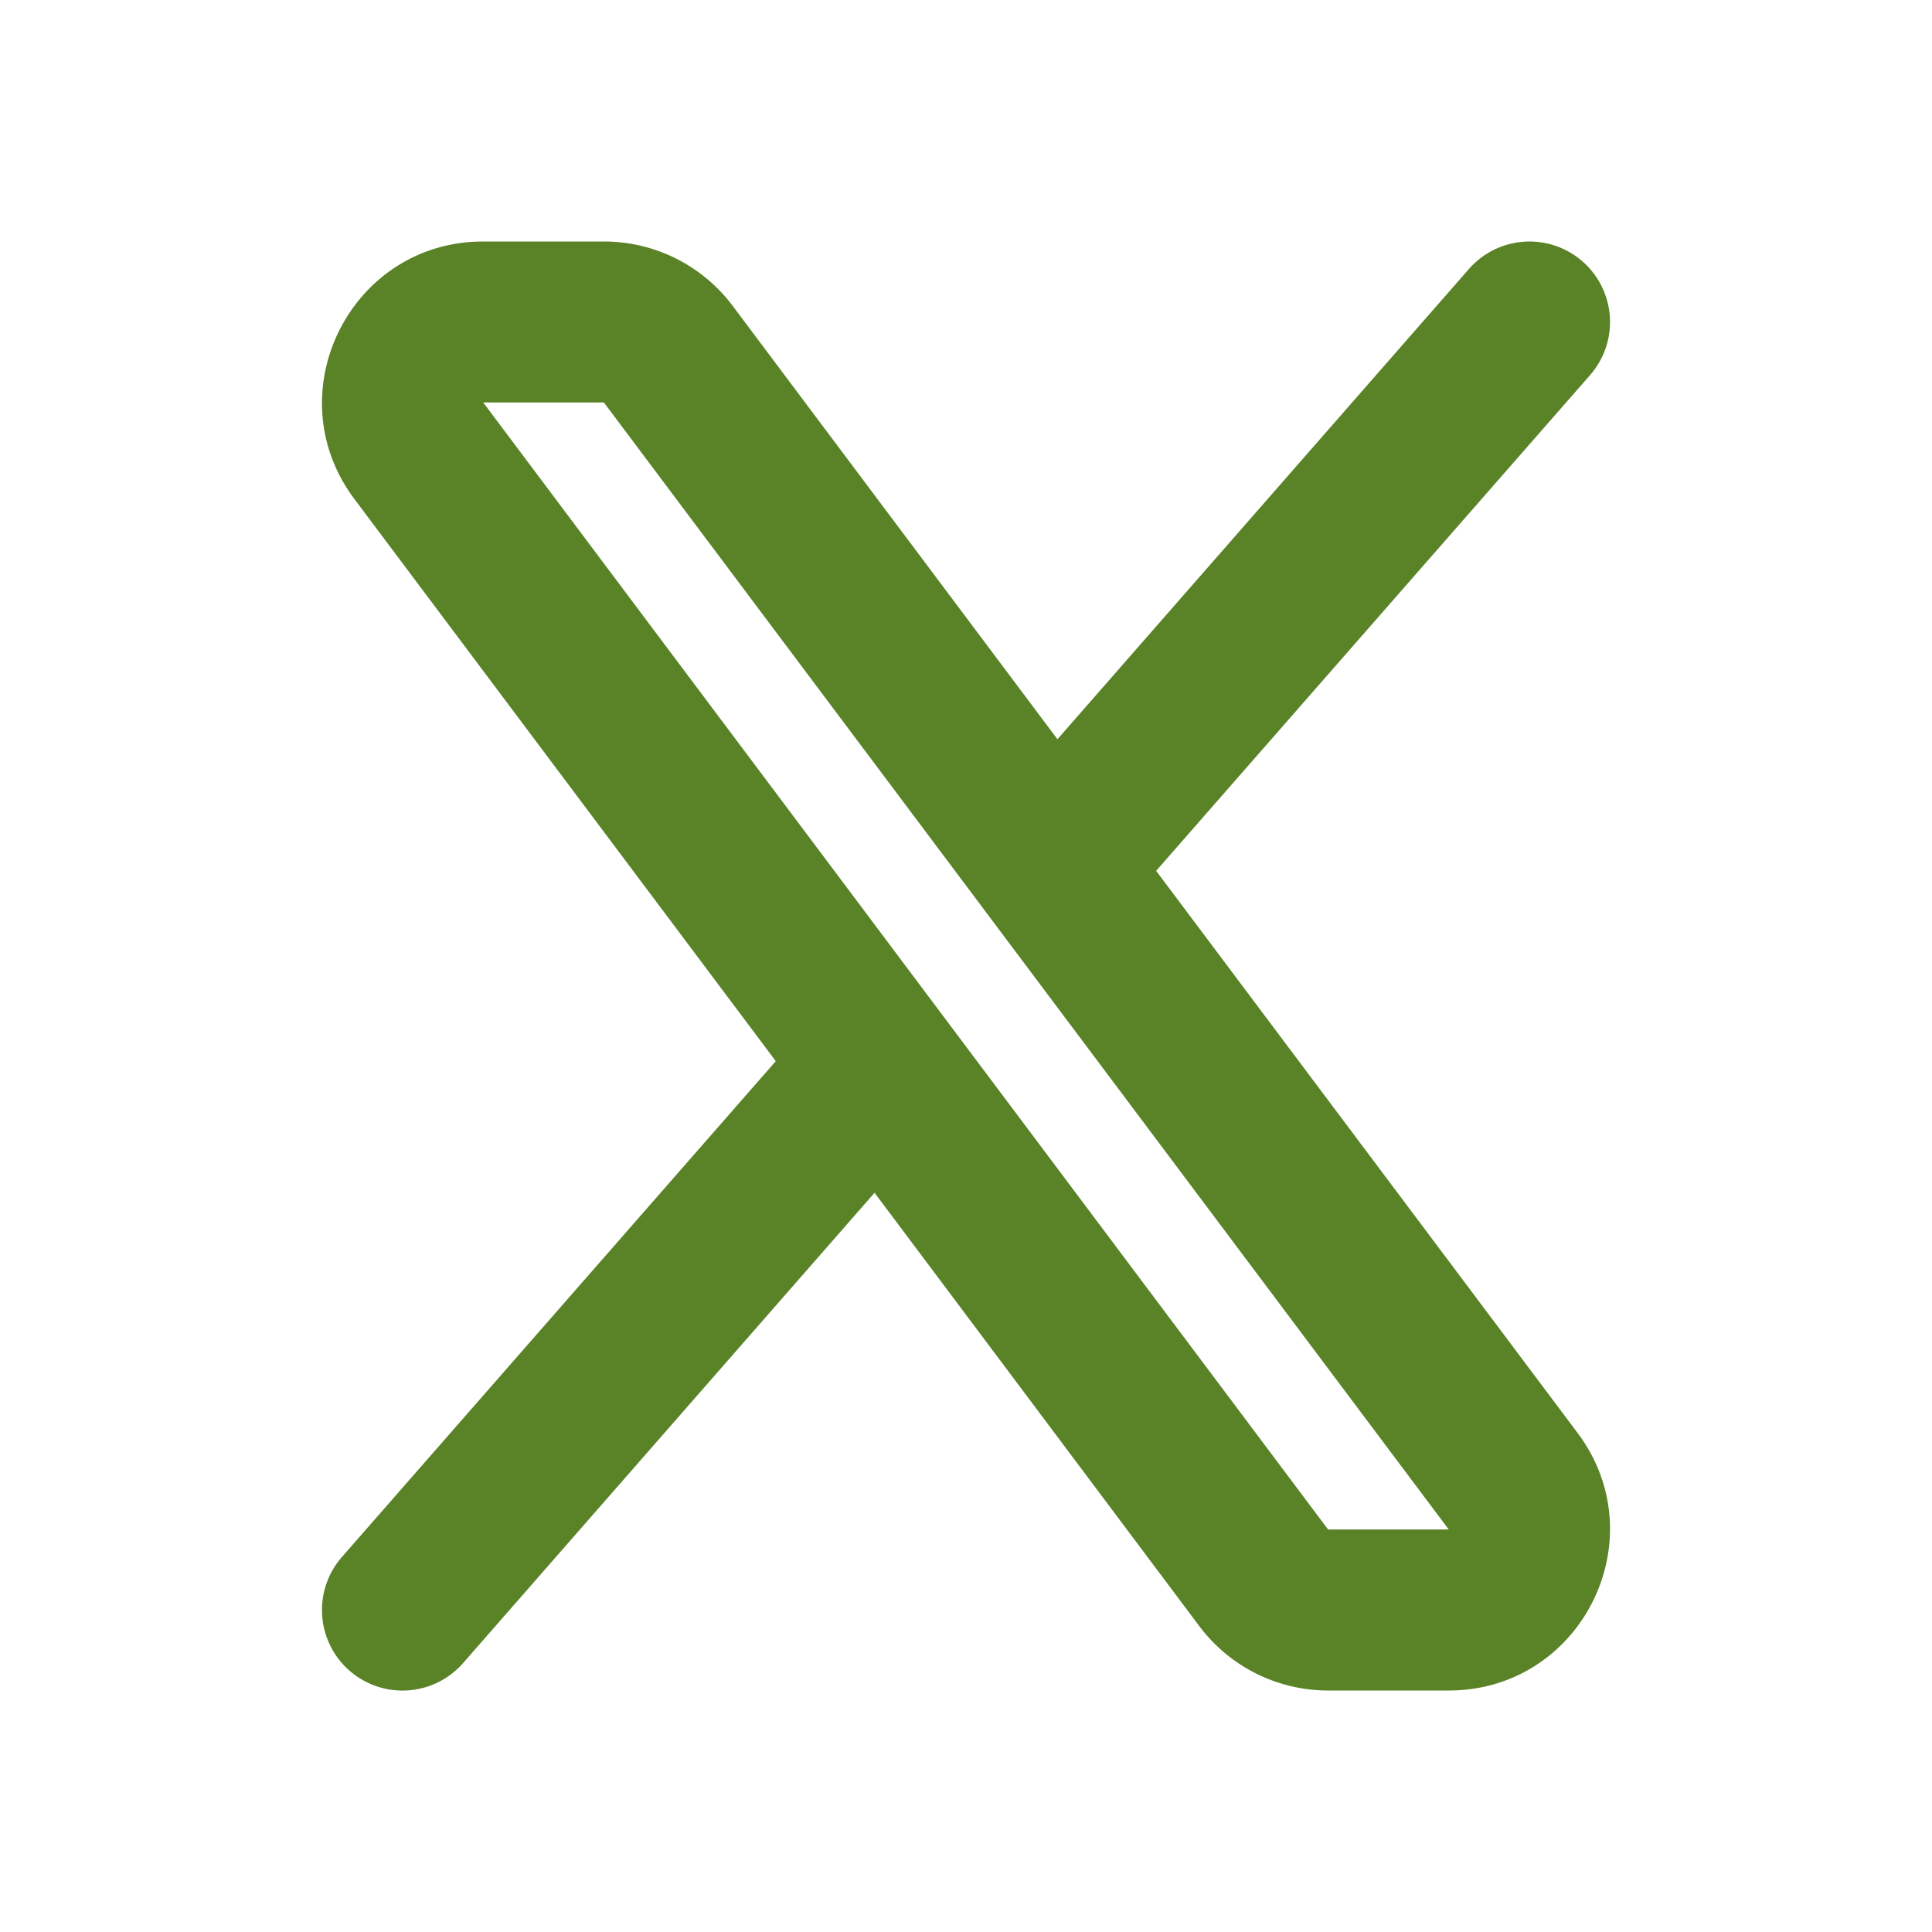
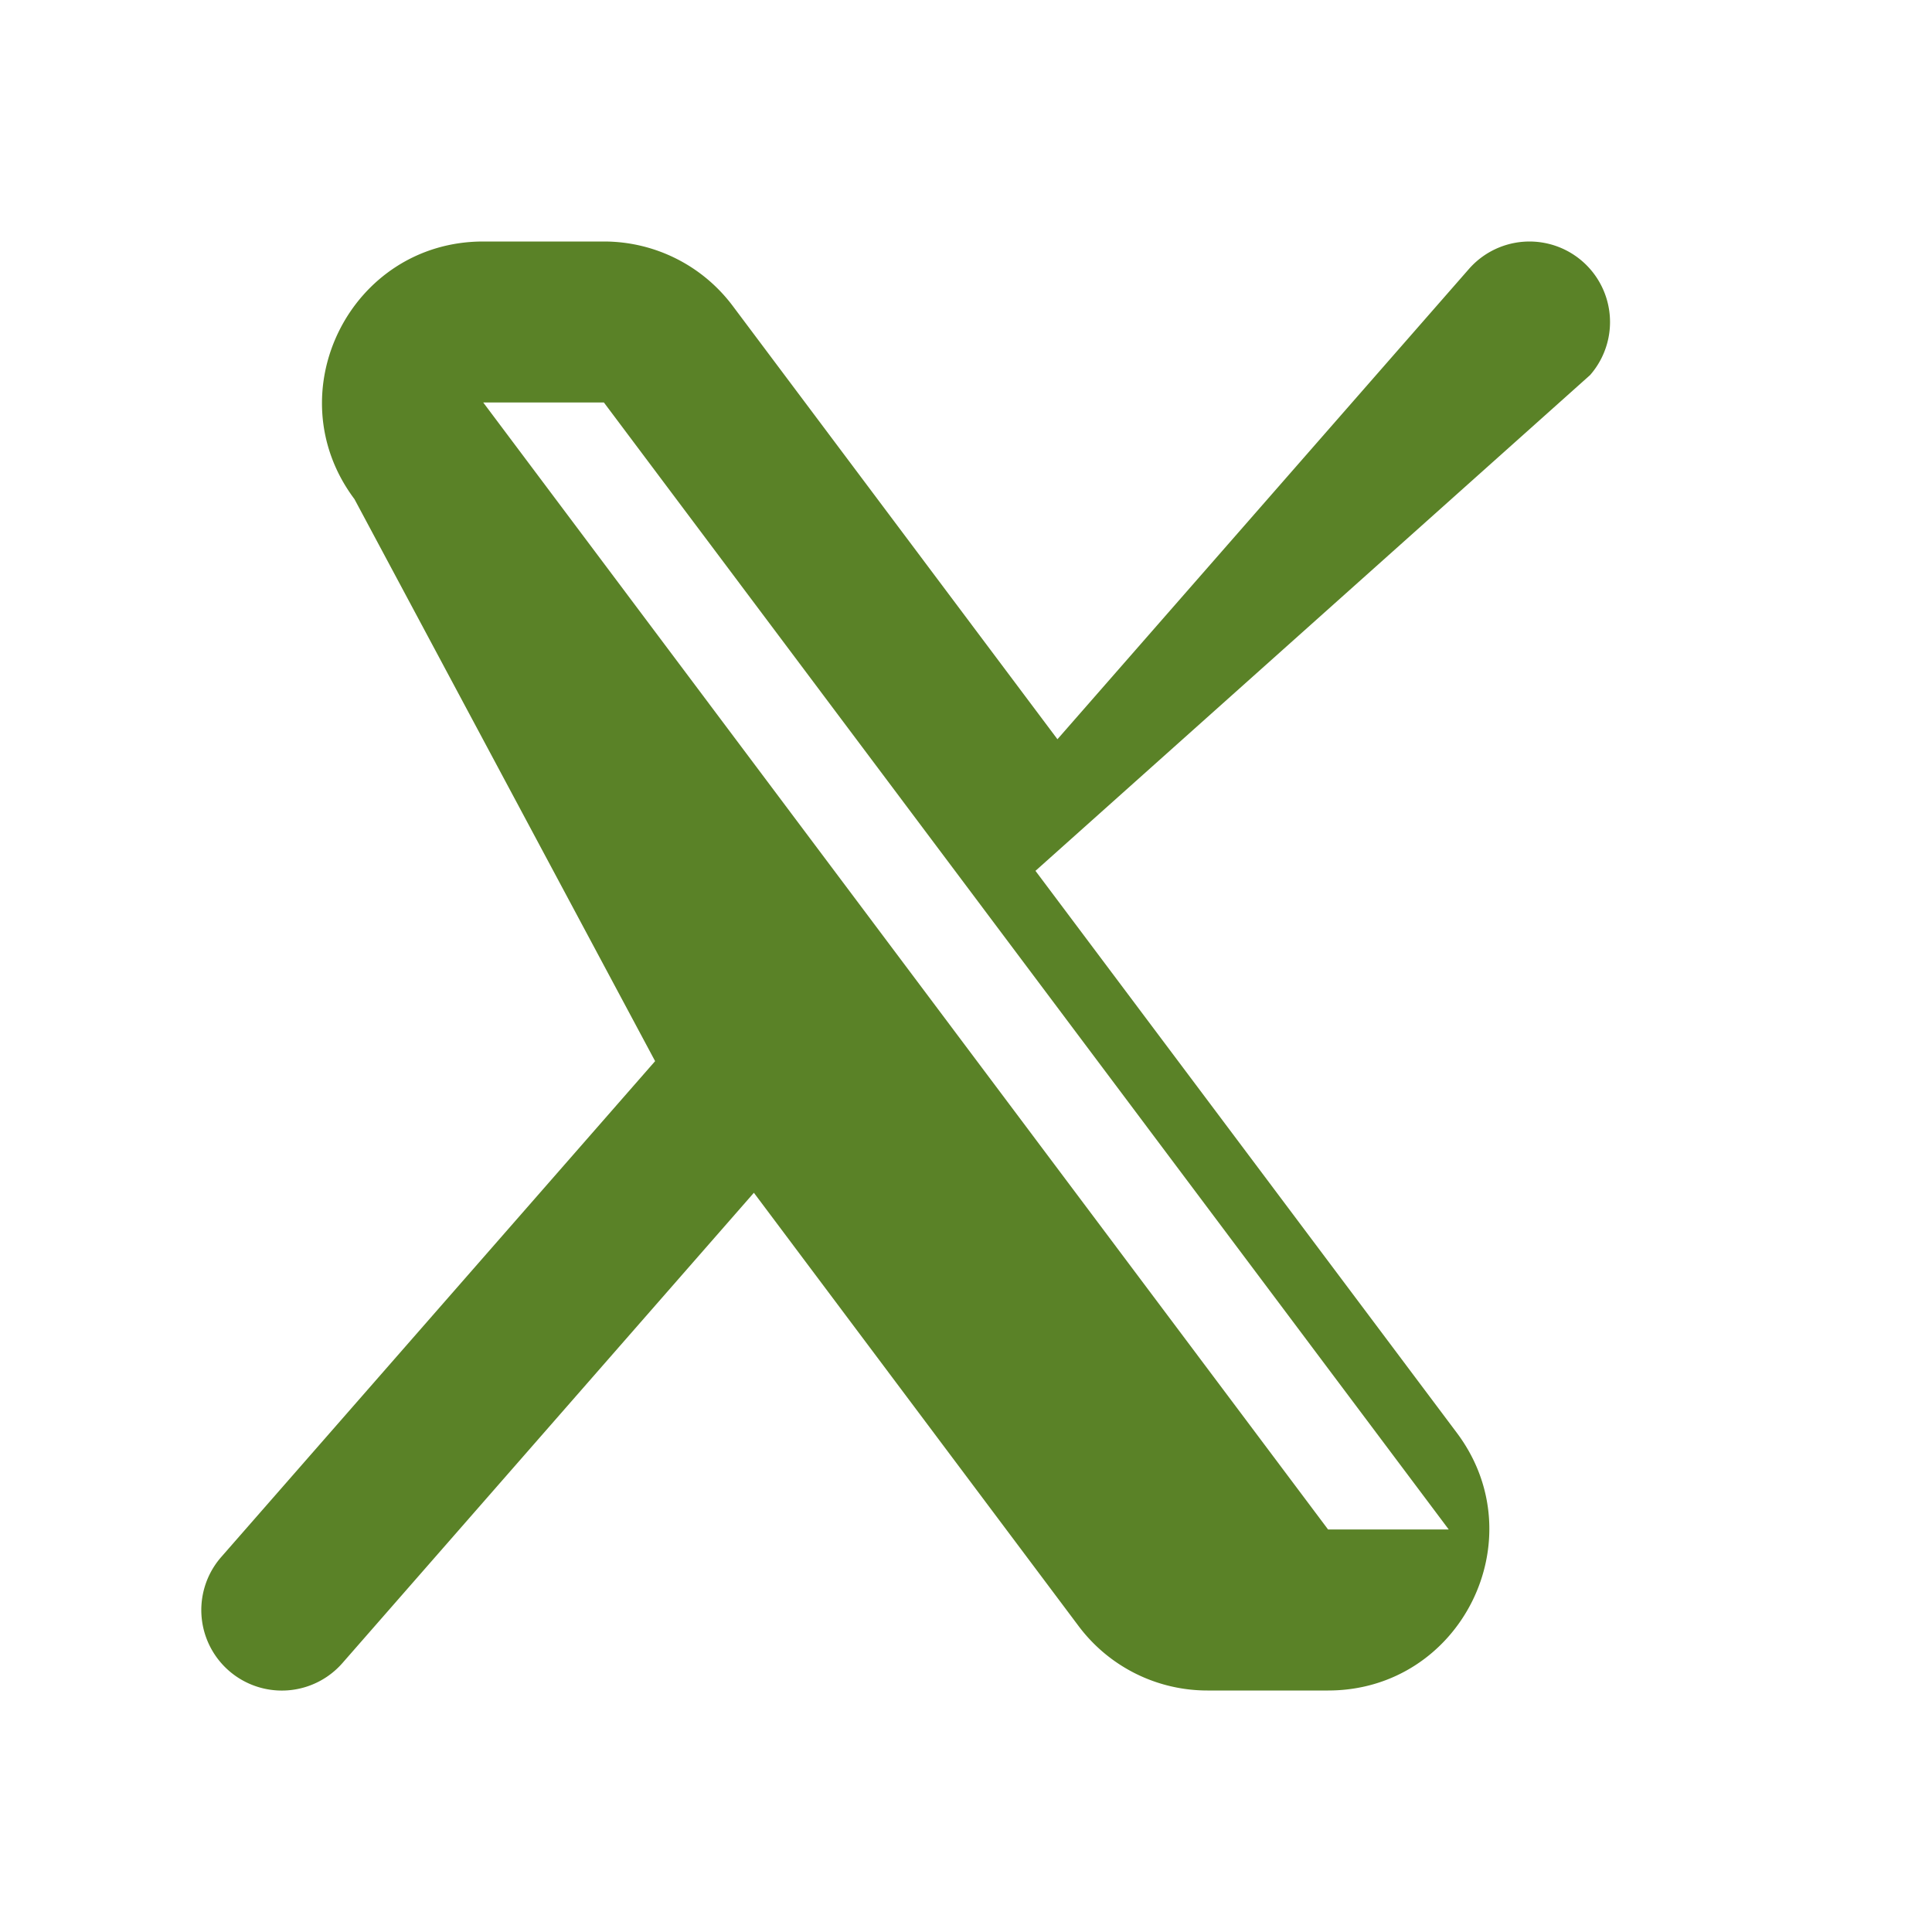
<svg xmlns="http://www.w3.org/2000/svg" width="24" height="24" viewBox="0 0 24 24" fill="none">
-   <path fill="#5A8227" fill-rule="evenodd" d="m7.502 5 10.495 14h-1.499L6.003 5zm6.86 5.818 5.235 6.982c.988 1.319.048 3.2-1.6 3.2h-1.499c-.63 0-1.222-.296-1.6-.8l-4.034-5.383-5.111 5.842a1 1 0 1 1-1.506-1.317l5.39-6.16L4.403 6.2C3.415 4.882 4.355 3 6.003 3h1.499c.63 0 1.222.296 1.6.8l4.034 5.383 5.111-5.841a1 1 0 0 1 1.506 1.317z" clip-rule="evenodd" />
+   <path fill="#5A8227" fill-rule="evenodd" d="m7.502 5 10.495 14h-1.499L6.003 5m6.86 5.818 5.235 6.982c.988 1.319.048 3.2-1.6 3.2h-1.499c-.63 0-1.222-.296-1.6-.8l-4.034-5.383-5.111 5.842a1 1 0 1 1-1.506-1.317l5.39-6.16L4.403 6.2C3.415 4.882 4.355 3 6.003 3h1.499c.63 0 1.222.296 1.6.8l4.034 5.383 5.111-5.841a1 1 0 0 1 1.506 1.317z" clip-rule="evenodd" />
</svg>